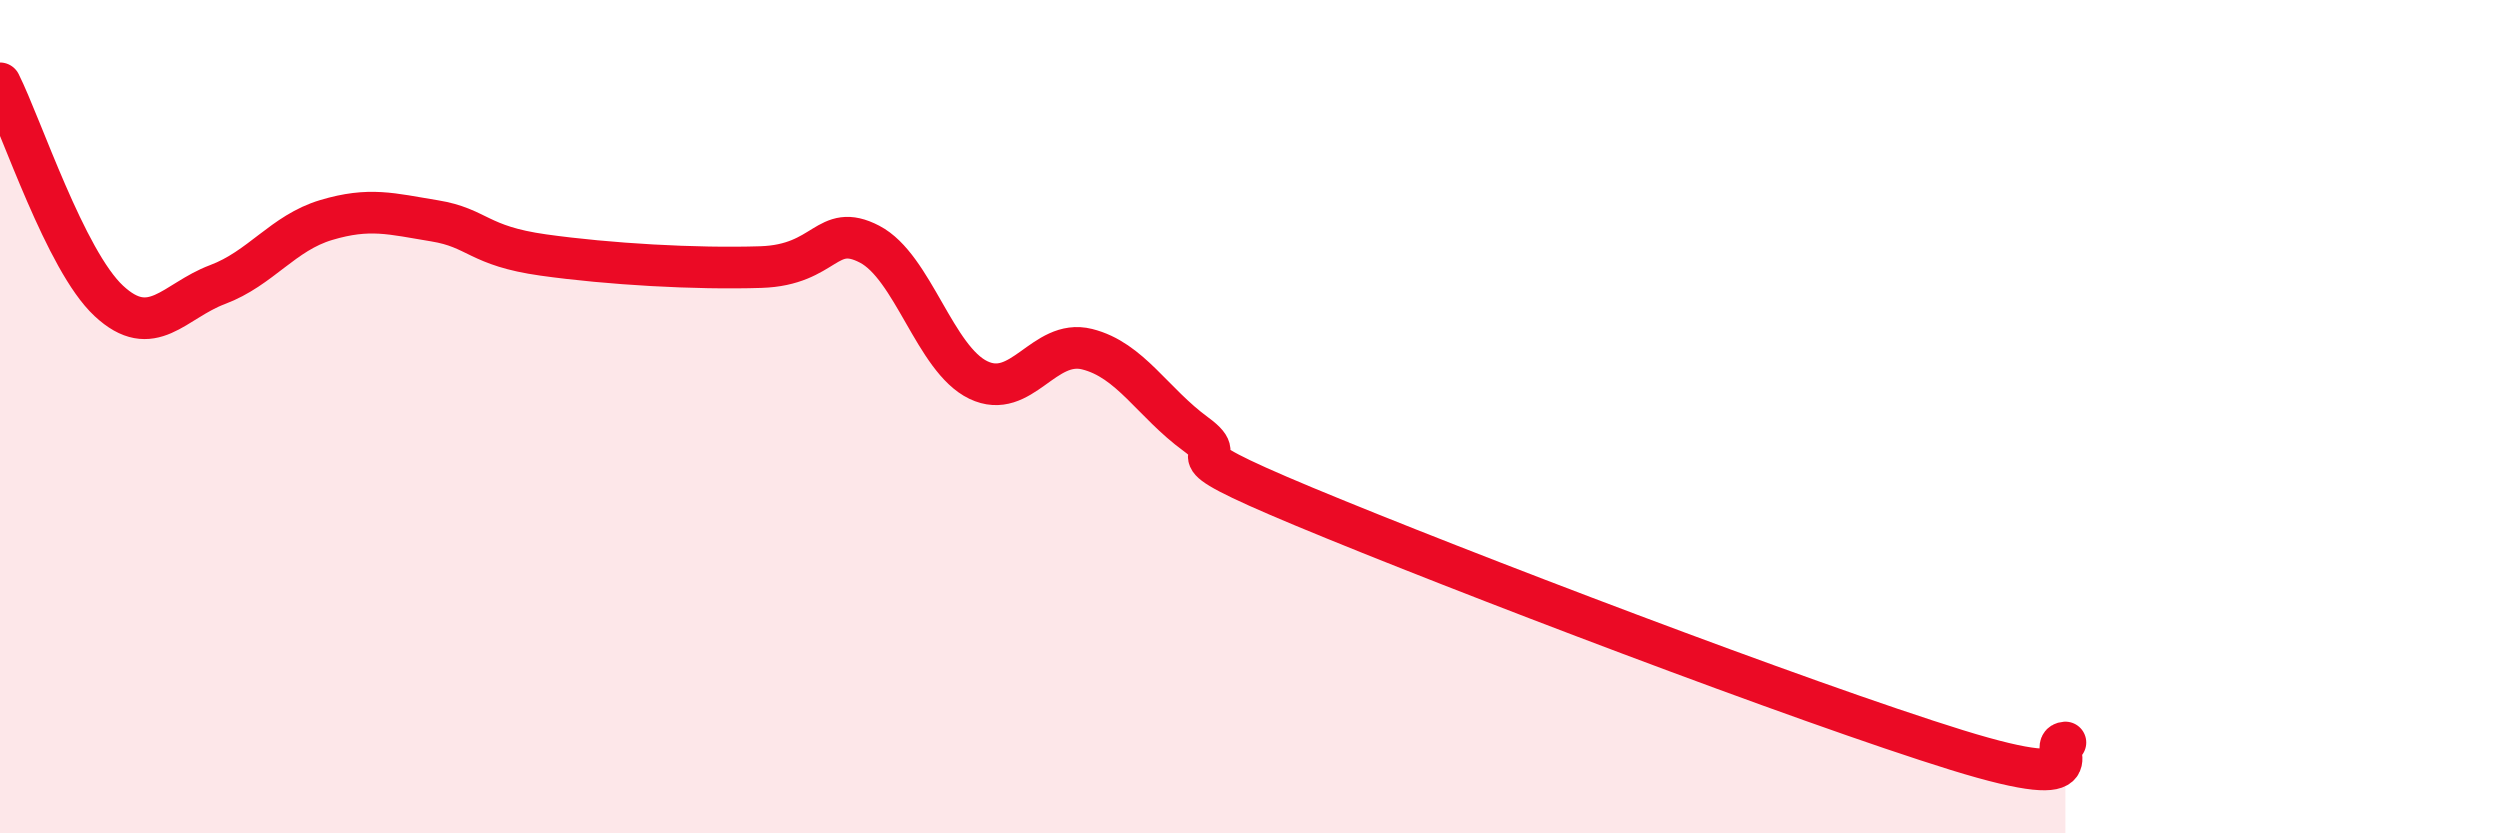
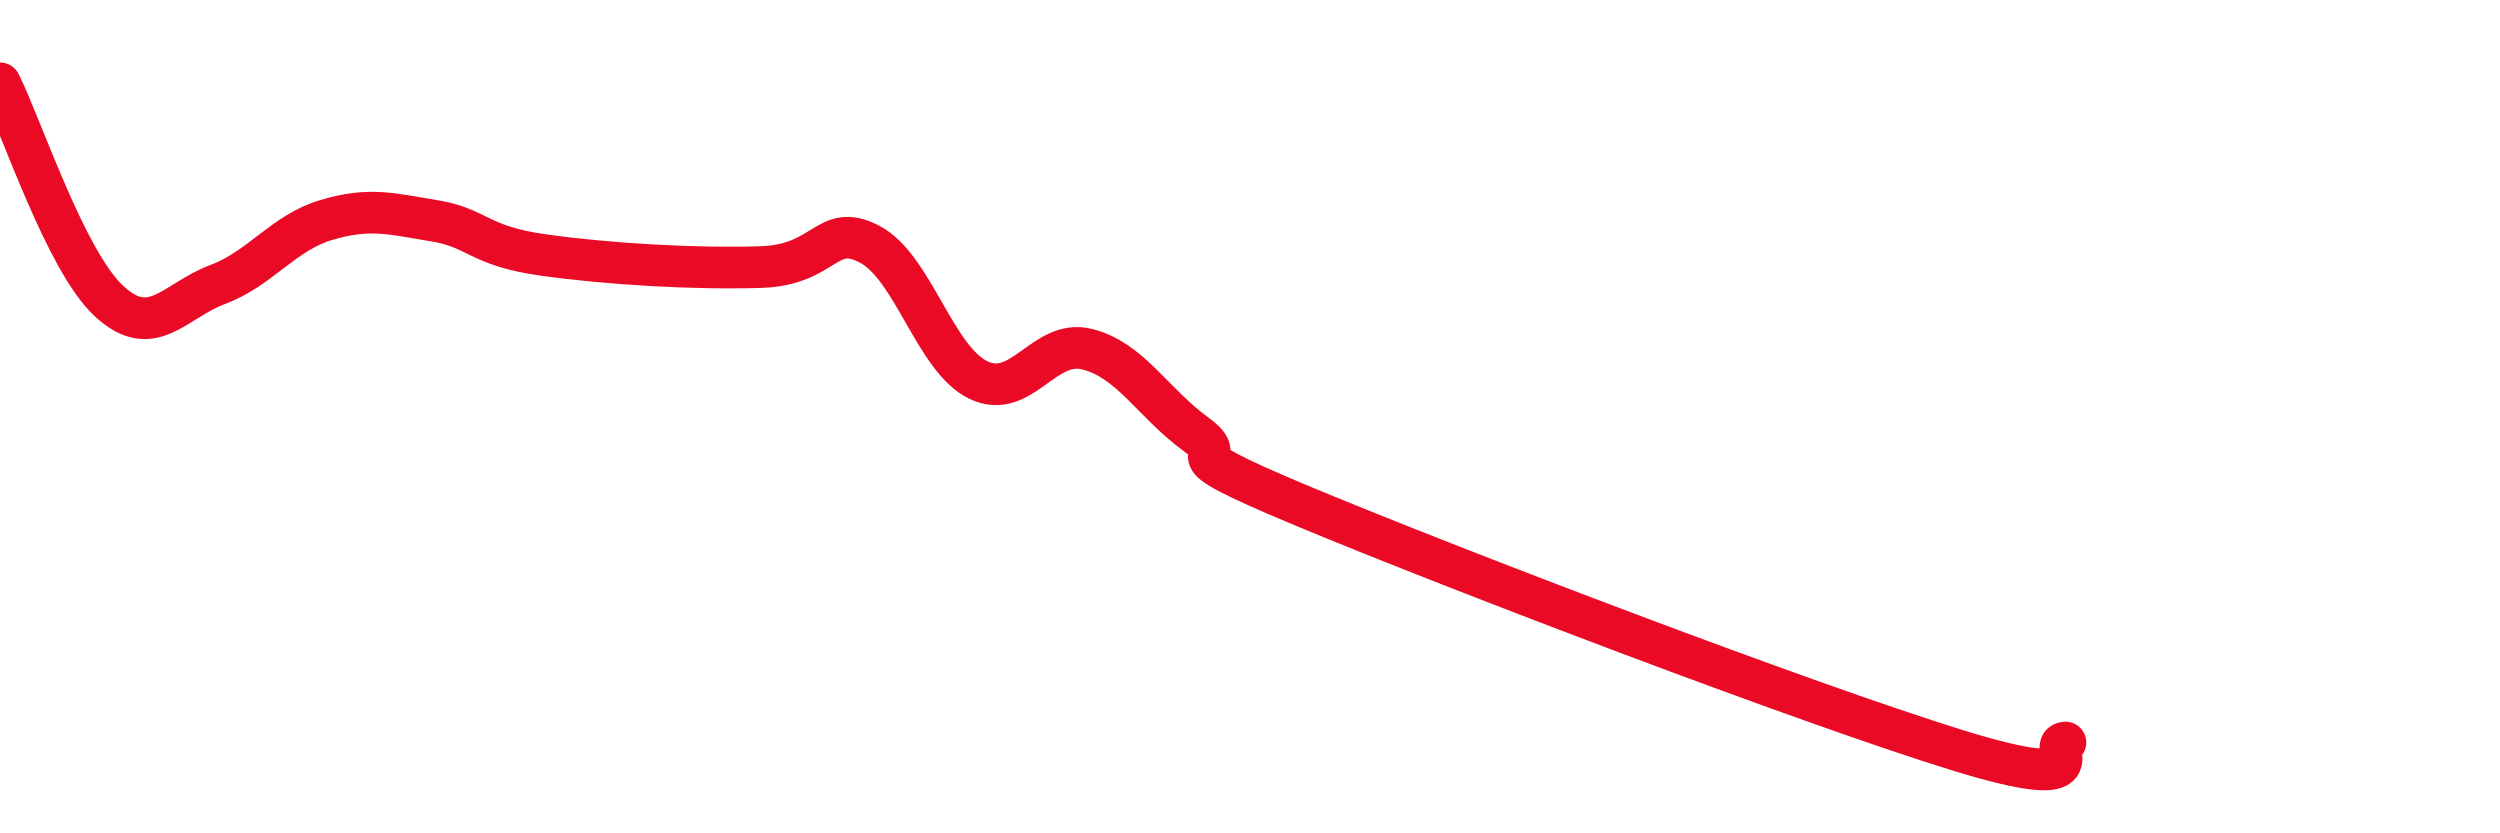
<svg xmlns="http://www.w3.org/2000/svg" width="60" height="20" viewBox="0 0 60 20">
-   <path d="M 0,2 C 0.52,3.04 1.57,6.25 2.61,7.22 C 3.65,8.19 4.18,7.22 5.22,6.83 C 6.26,6.44 6.79,5.59 7.83,5.28 C 8.87,4.97 9.39,5.13 10.43,5.3 C 11.47,5.47 11.47,5.9 13.04,6.12 C 14.61,6.34 16.69,6.46 18.26,6.41 C 19.83,6.36 19.83,5.32 20.87,5.86 C 21.91,6.4 22.44,8.62 23.48,9.12 C 24.52,9.62 25.05,8.12 26.09,8.38 C 27.13,8.64 27.66,9.66 28.7,10.42 C 29.74,11.18 27.65,10.64 31.3,12.16 C 34.95,13.68 43.31,16.87 46.96,18 C 50.61,19.13 49.05,17.86 49.57,17.82L49.57 20L0 20Z" fill="#EB0A25" opacity="0.1" stroke-linecap="round" stroke-linejoin="round" />
  <path d="M 0,2 C 0.52,3.04 1.57,6.25 2.61,7.22 C 3.65,8.19 4.18,7.22 5.22,6.83 C 6.26,6.44 6.79,5.59 7.83,5.28 C 8.87,4.97 9.39,5.13 10.43,5.3 C 11.47,5.47 11.47,5.9 13.04,6.12 C 14.61,6.34 16.69,6.46 18.26,6.41 C 19.83,6.36 19.83,5.32 20.87,5.86 C 21.91,6.4 22.44,8.62 23.48,9.12 C 24.52,9.62 25.05,8.12 26.09,8.38 C 27.13,8.64 27.66,9.66 28.7,10.42 C 29.74,11.18 27.65,10.64 31.3,12.16 C 34.95,13.68 43.31,16.87 46.96,18 C 50.61,19.13 49.05,17.86 49.57,17.82" stroke="#EB0A25" stroke-width="1" fill="none" stroke-linecap="round" stroke-linejoin="round" />
</svg>